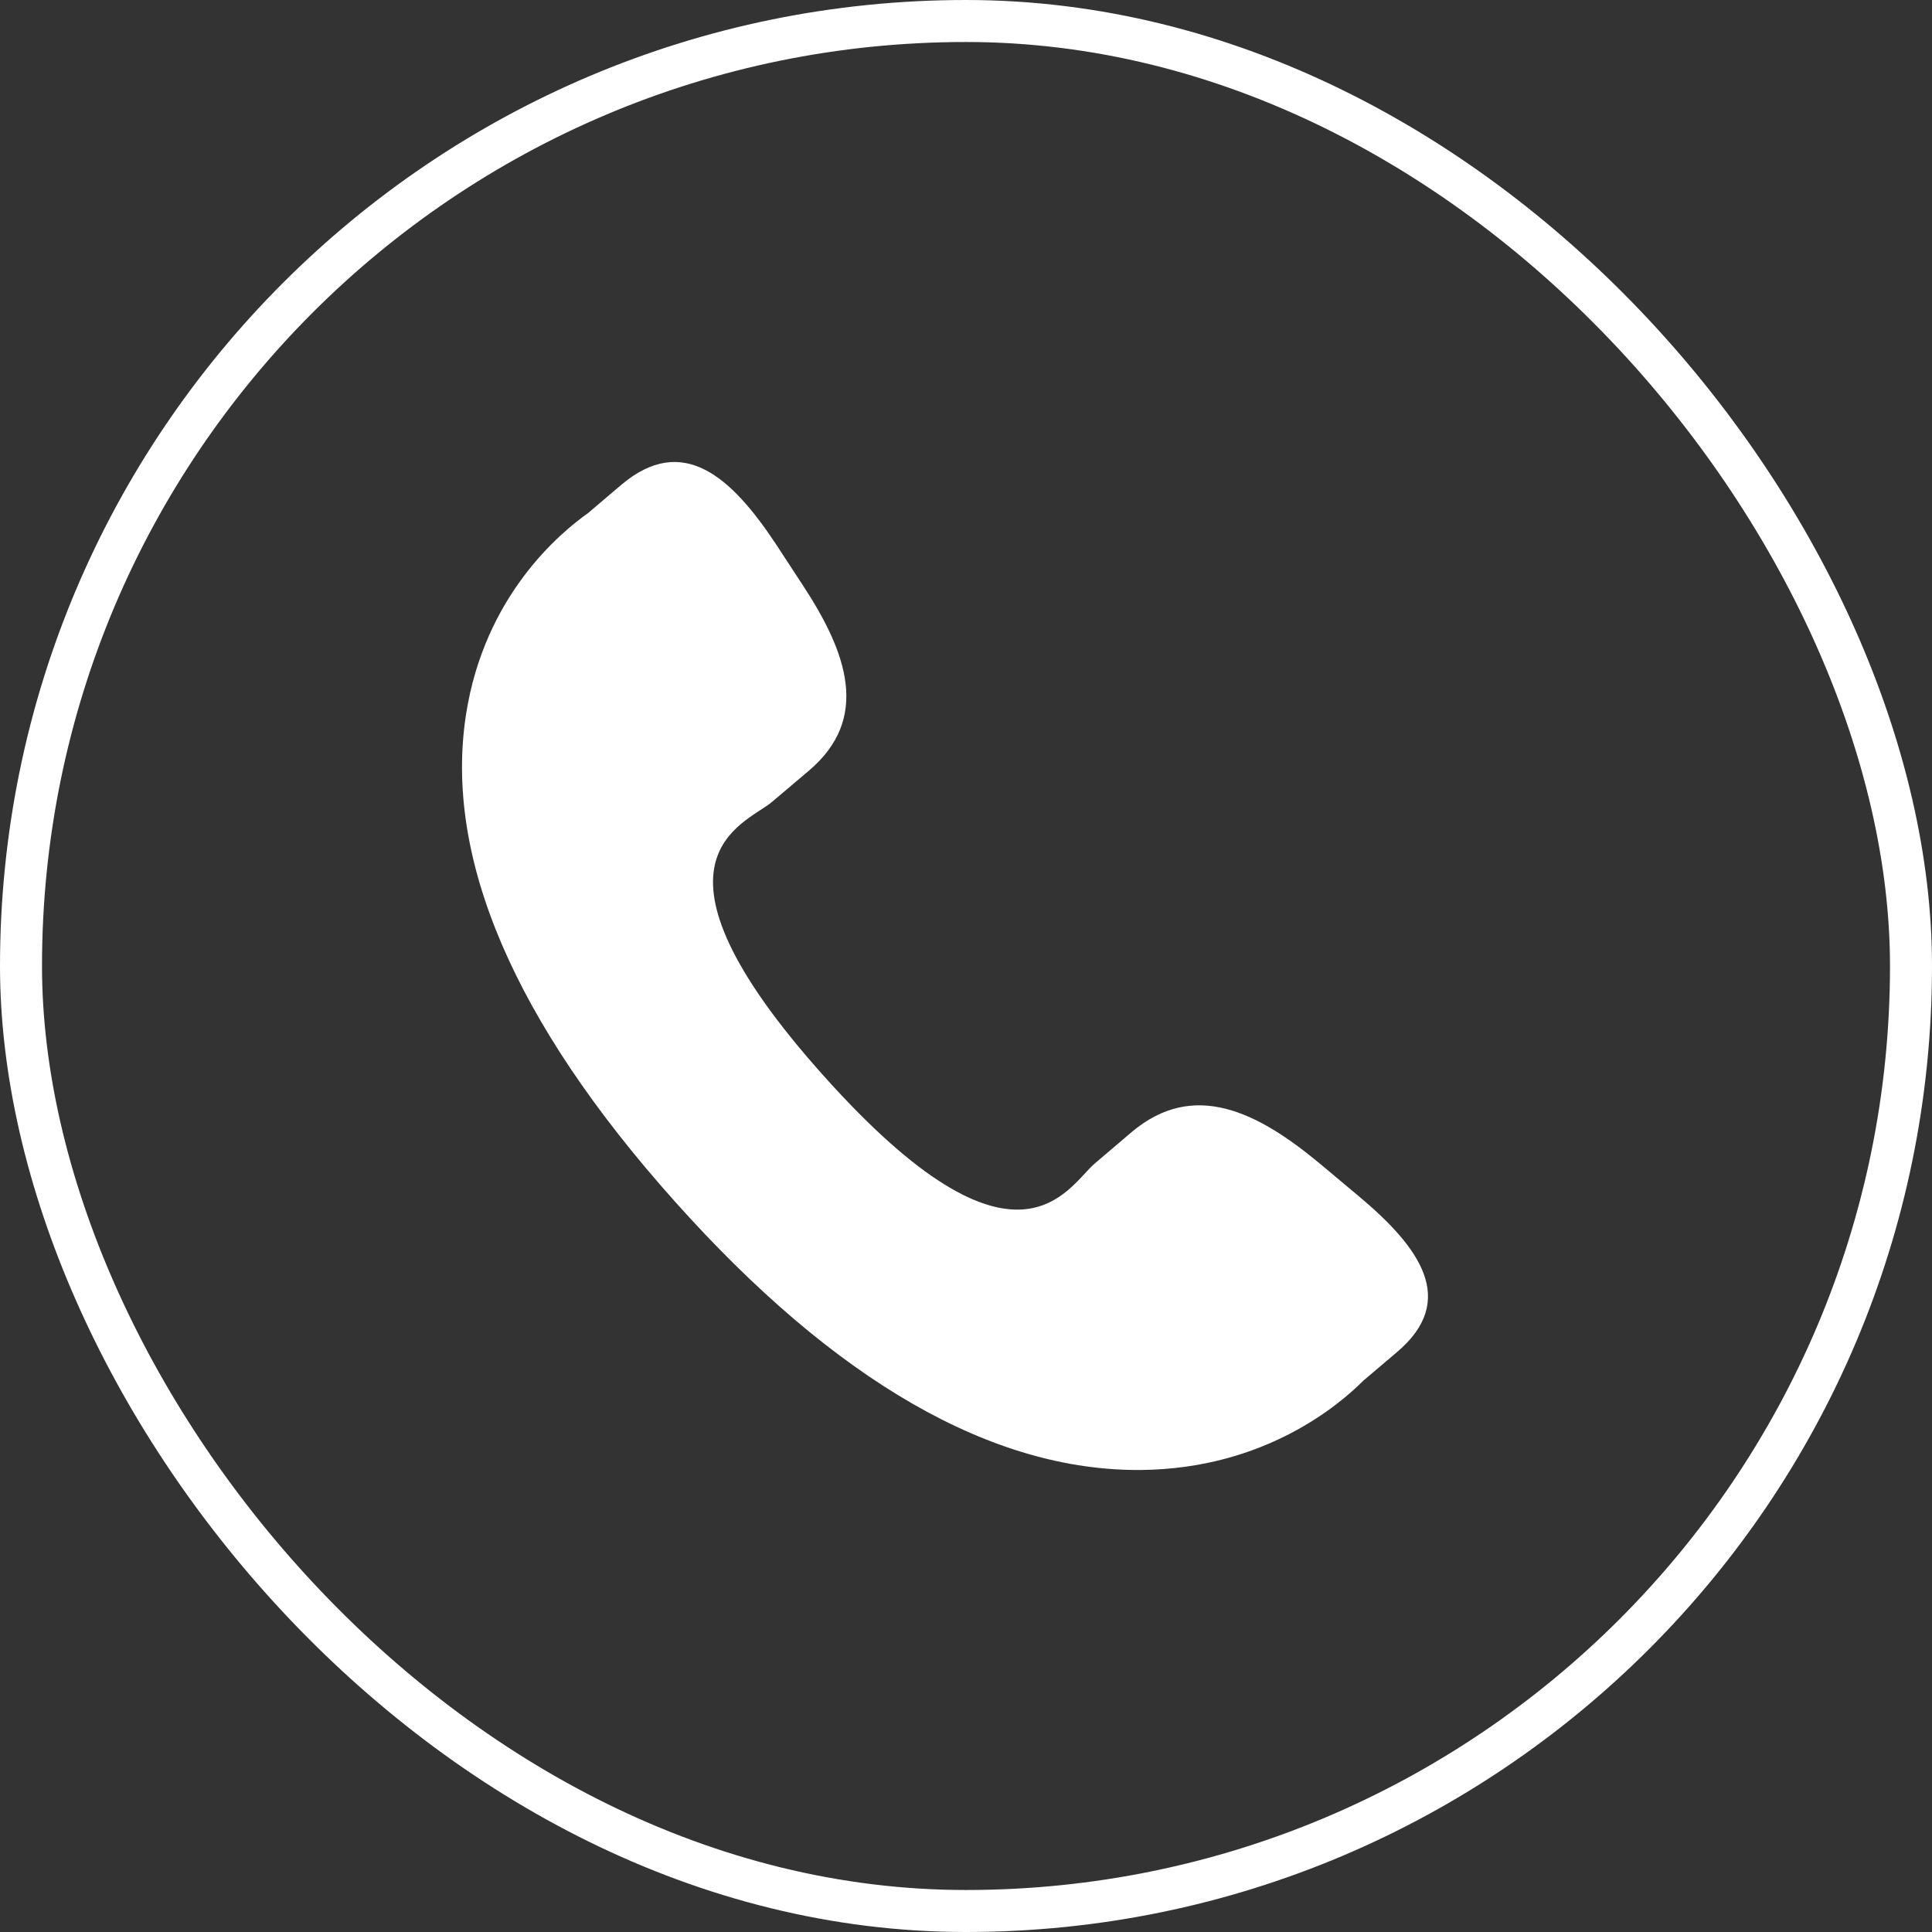
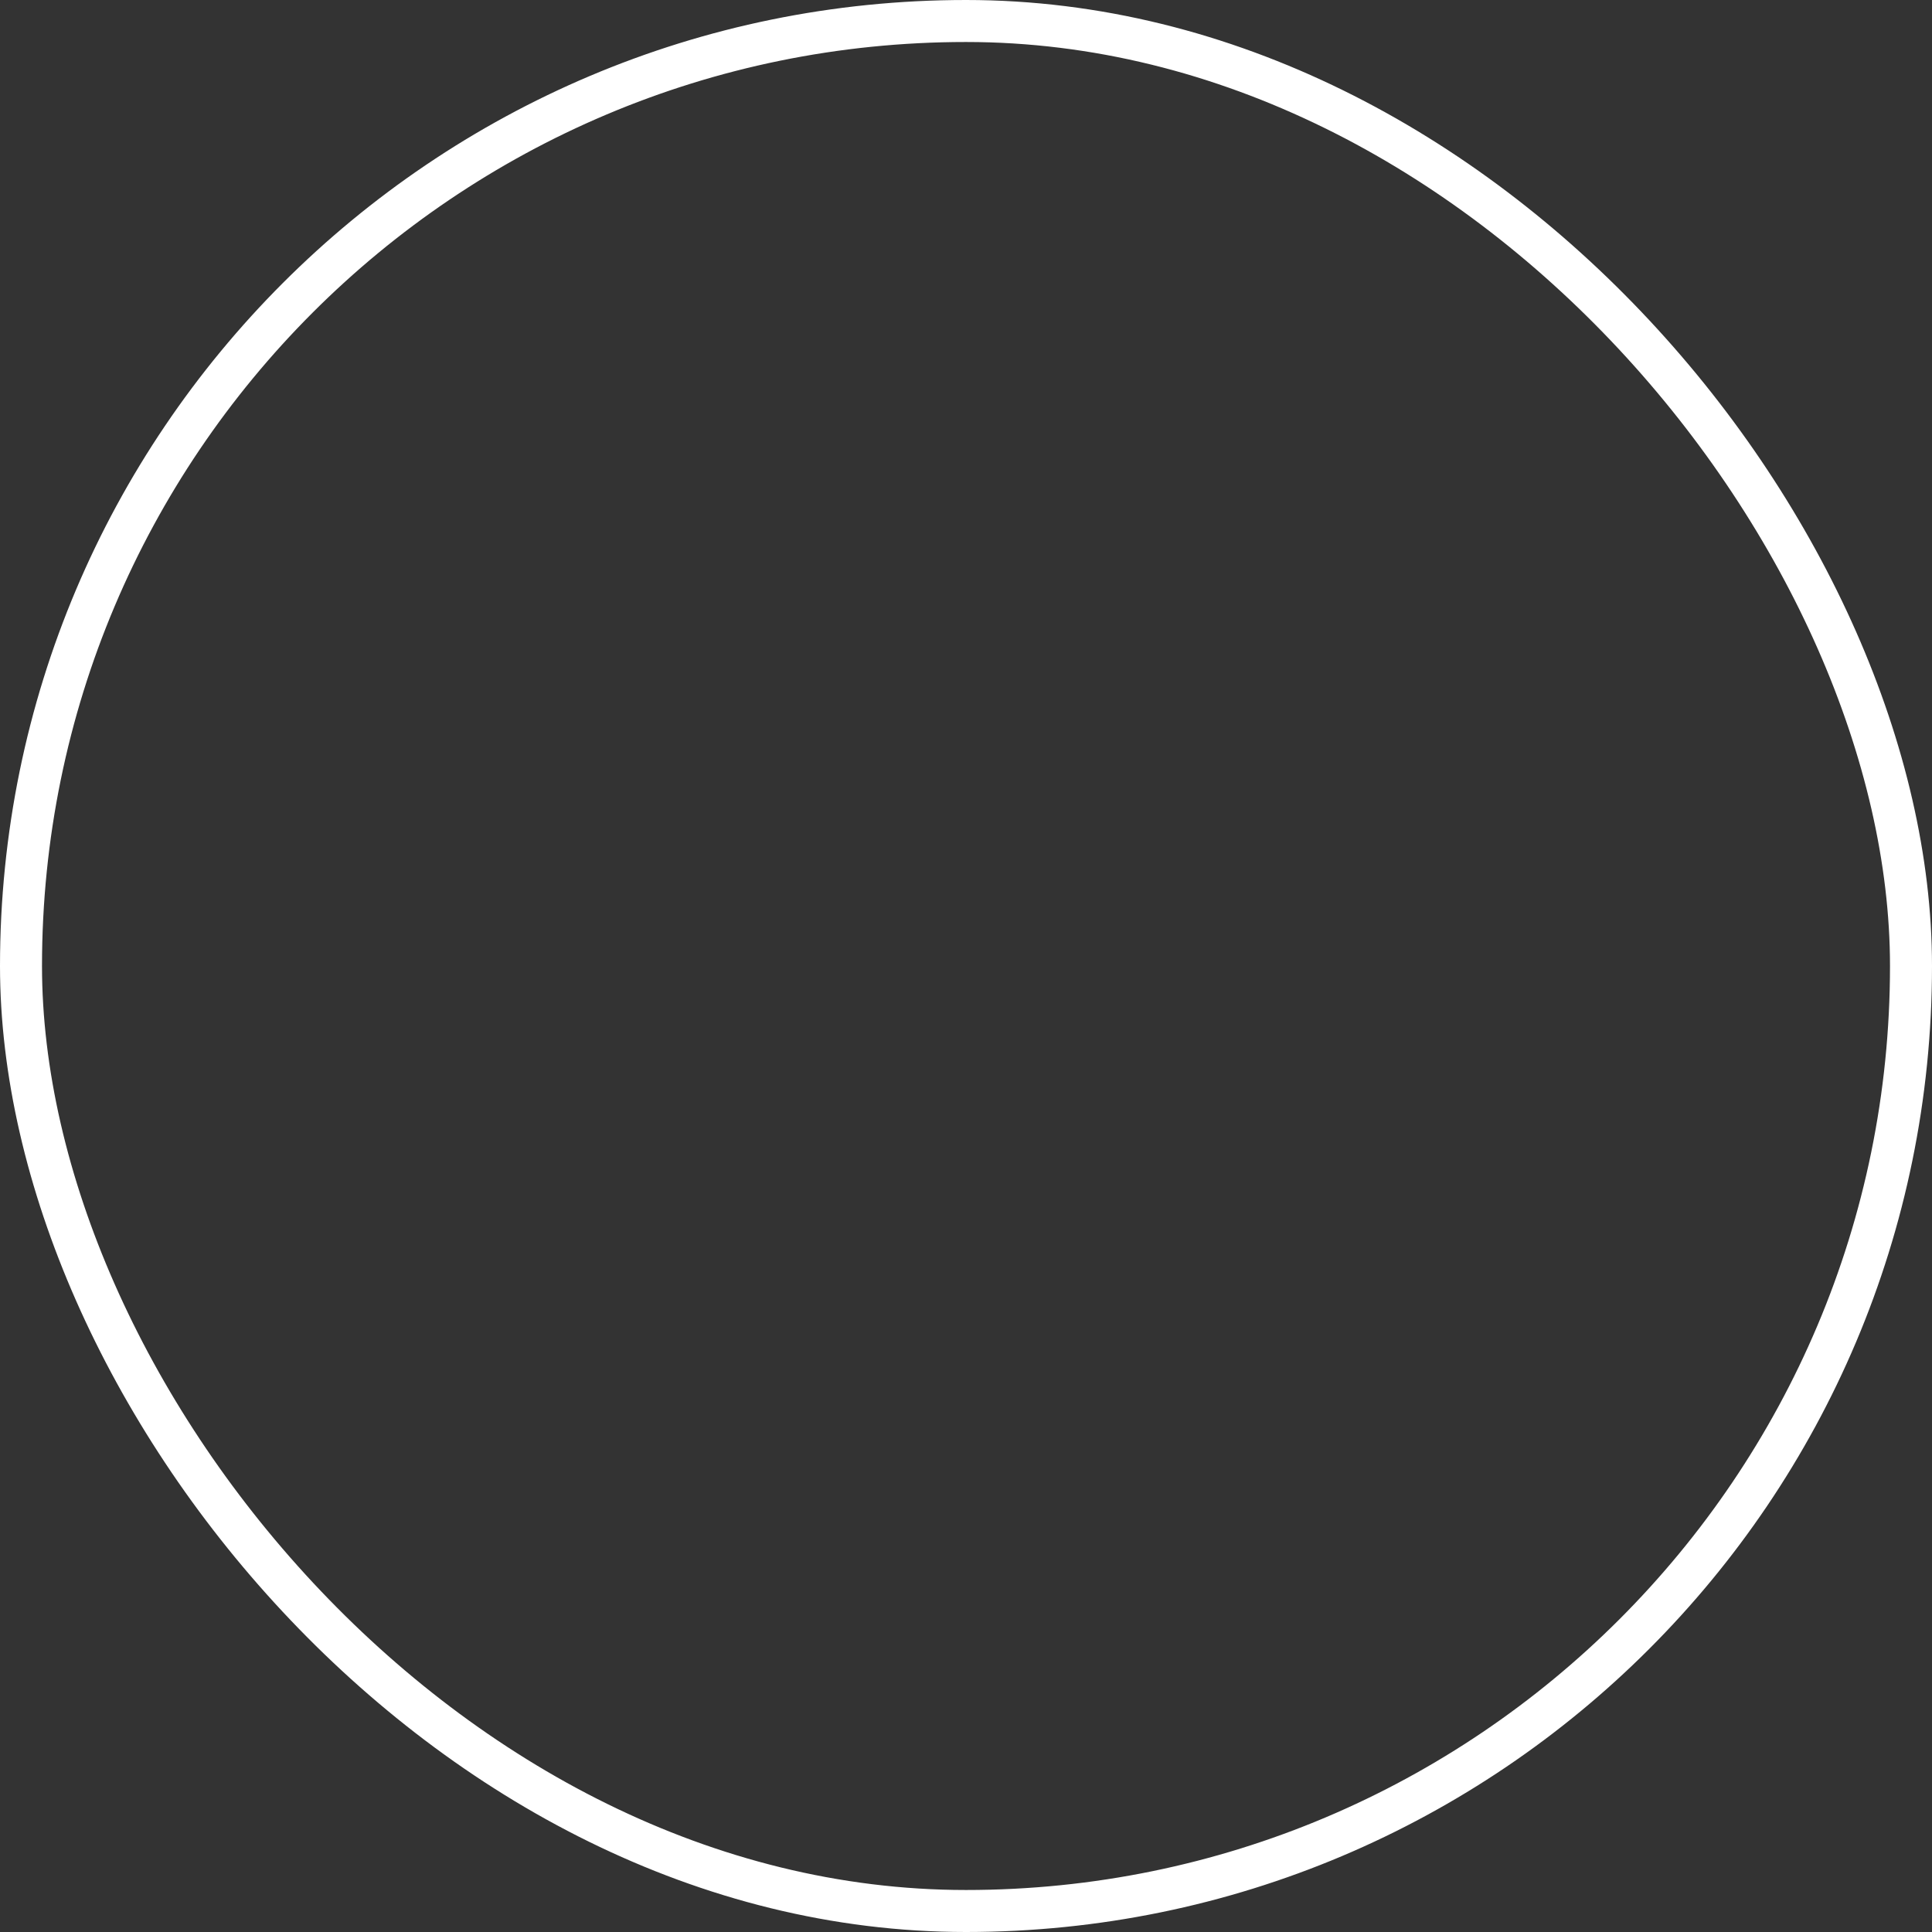
<svg xmlns="http://www.w3.org/2000/svg" width="46" height="46" viewBox="0 0 46 46" fill="none">
  <rect x="0" y="0" width="46" height="46" fill="#333333" stroke="none" />
  <rect x="0.5" y="0.5" width="45" height="45" rx="22.5" stroke="white" />
-   <path d="M31.424 27.704C29.933 26.464 28.42 25.713 26.948 26.951L26.068 27.7C25.425 28.243 24.229 30.781 19.604 25.607C14.981 20.44 17.732 19.636 18.376 19.097L19.261 18.348C20.725 17.107 20.172 15.544 19.116 13.936L18.479 12.962C17.417 11.358 16.262 10.304 14.793 11.543L13.999 12.218C13.35 12.678 11.536 14.172 11.096 17.012C10.566 20.419 12.237 24.321 16.065 28.603C19.888 32.886 23.632 35.037 27.178 34.999C30.125 34.969 31.904 33.431 32.461 32.872L33.258 32.196C34.722 30.958 33.812 29.697 32.321 28.455L31.424 27.704Z" fill="white" />
</svg>